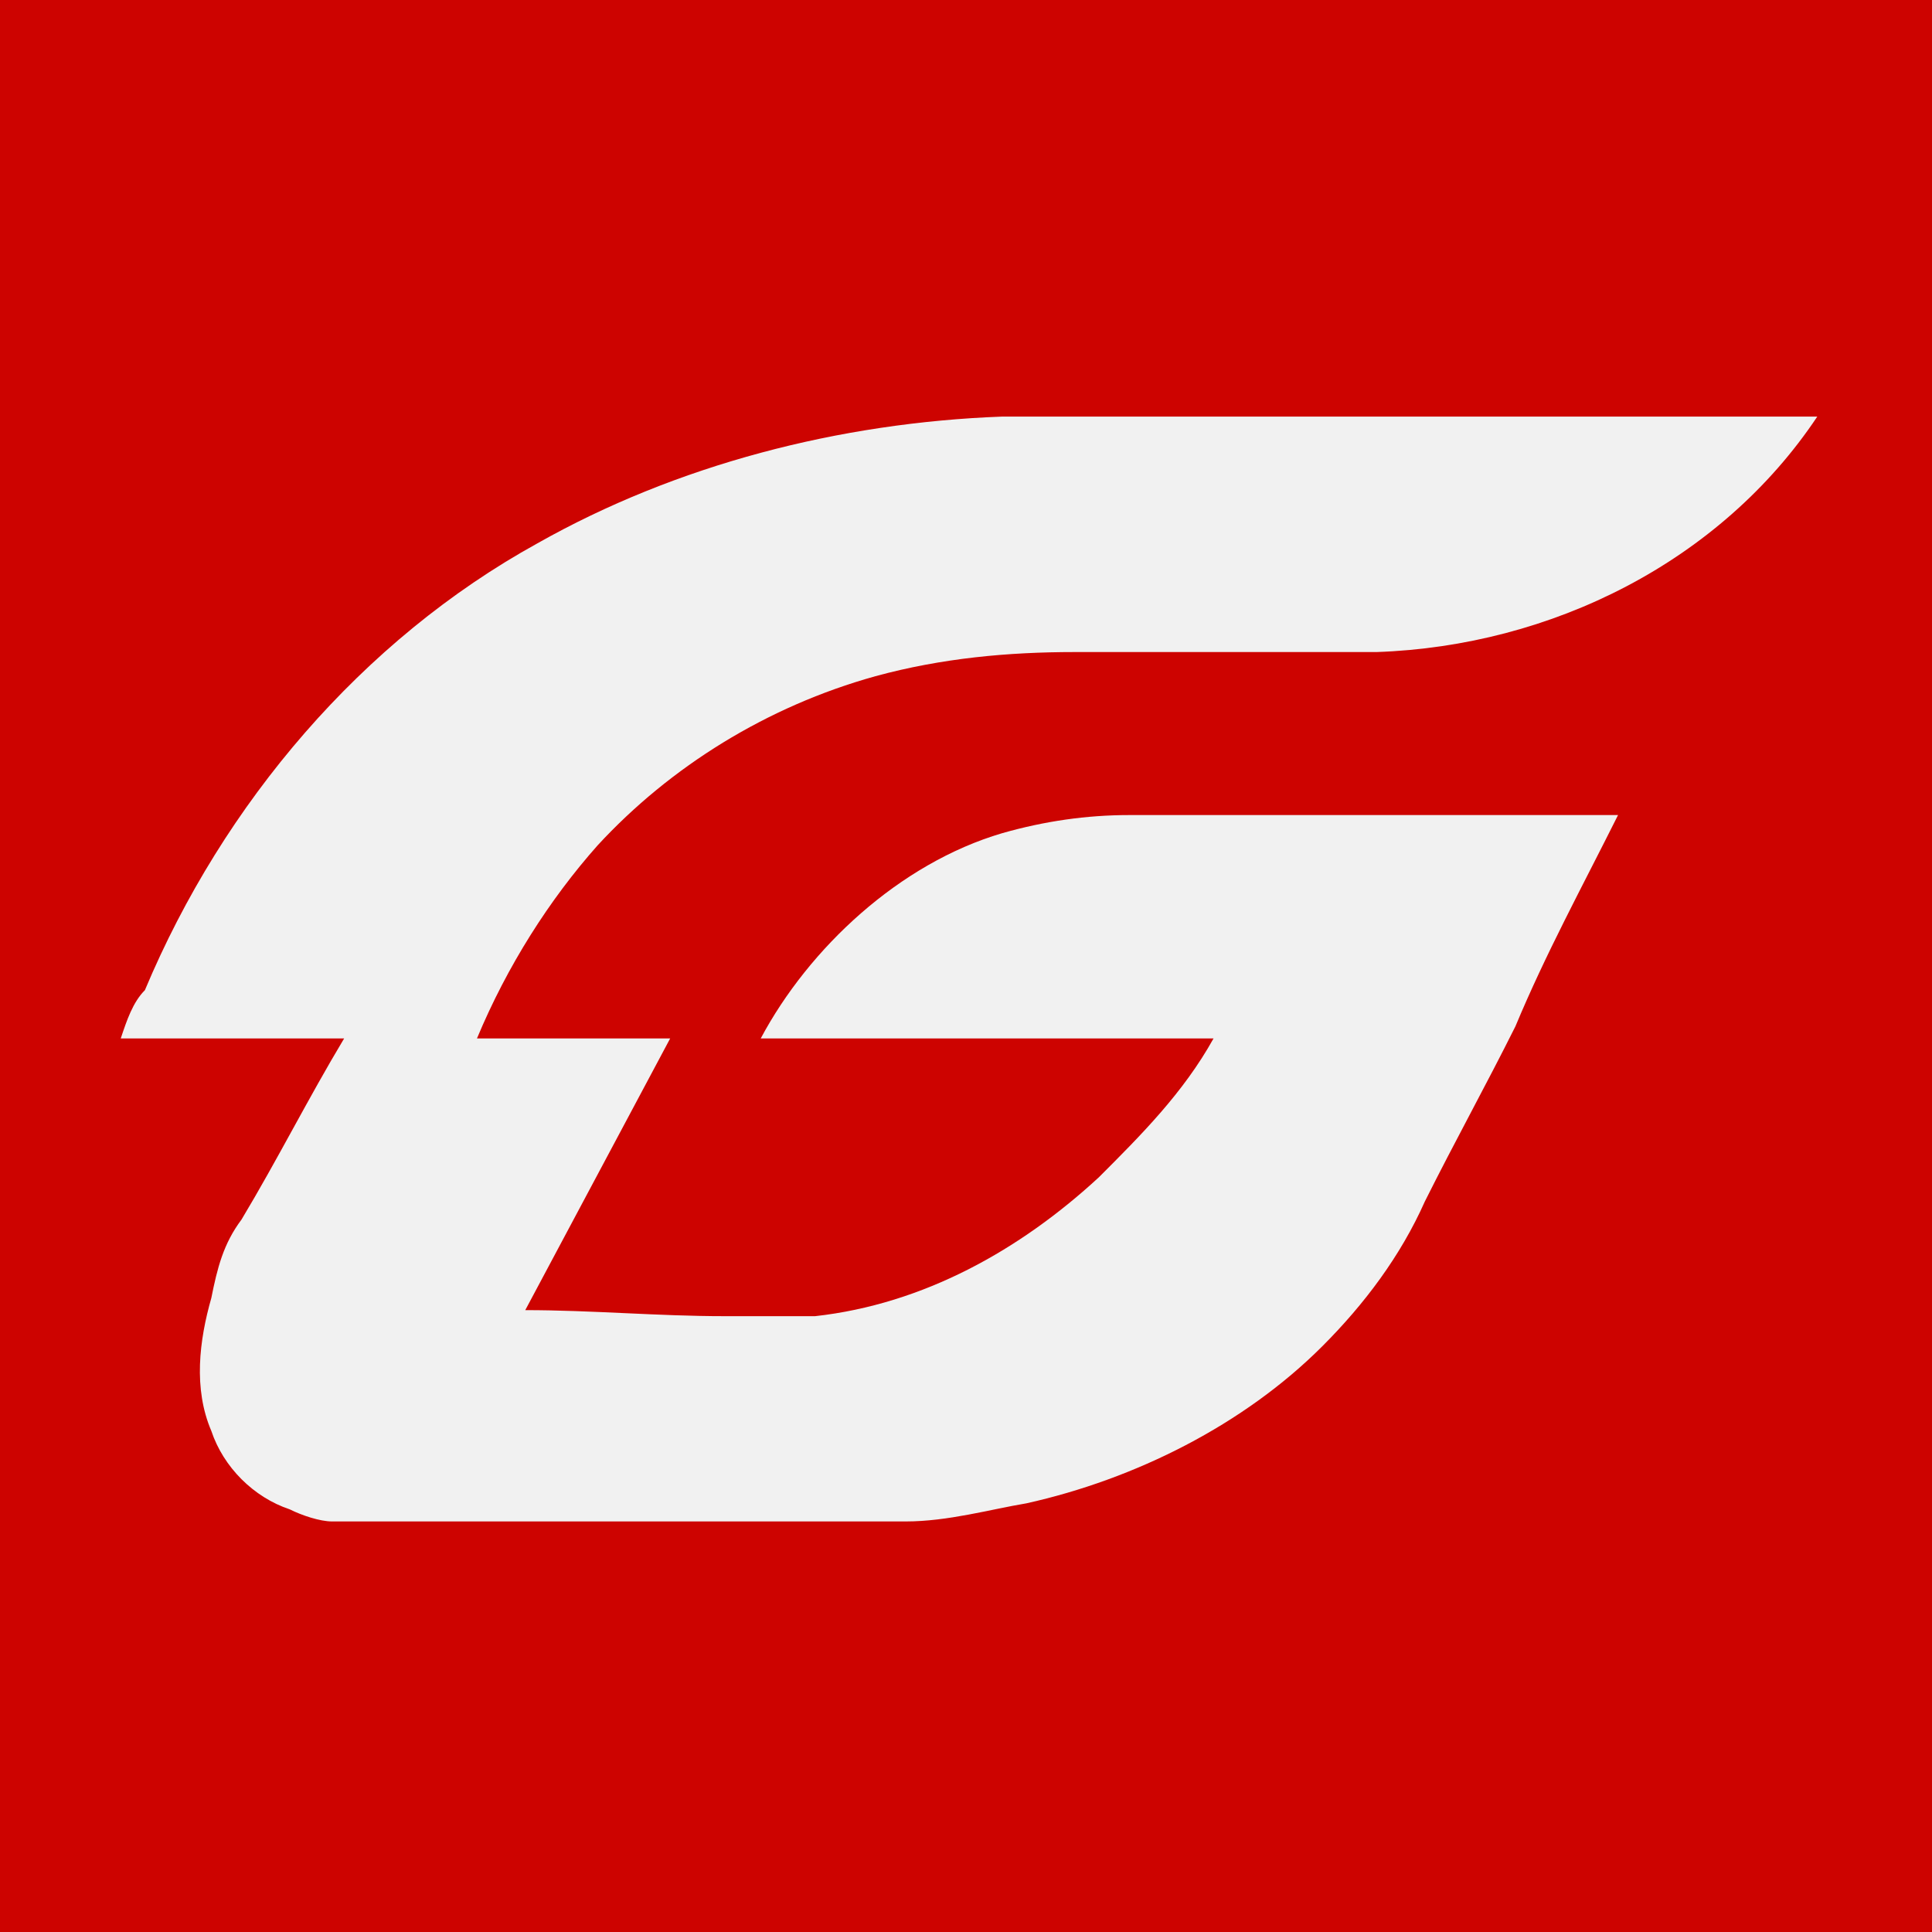
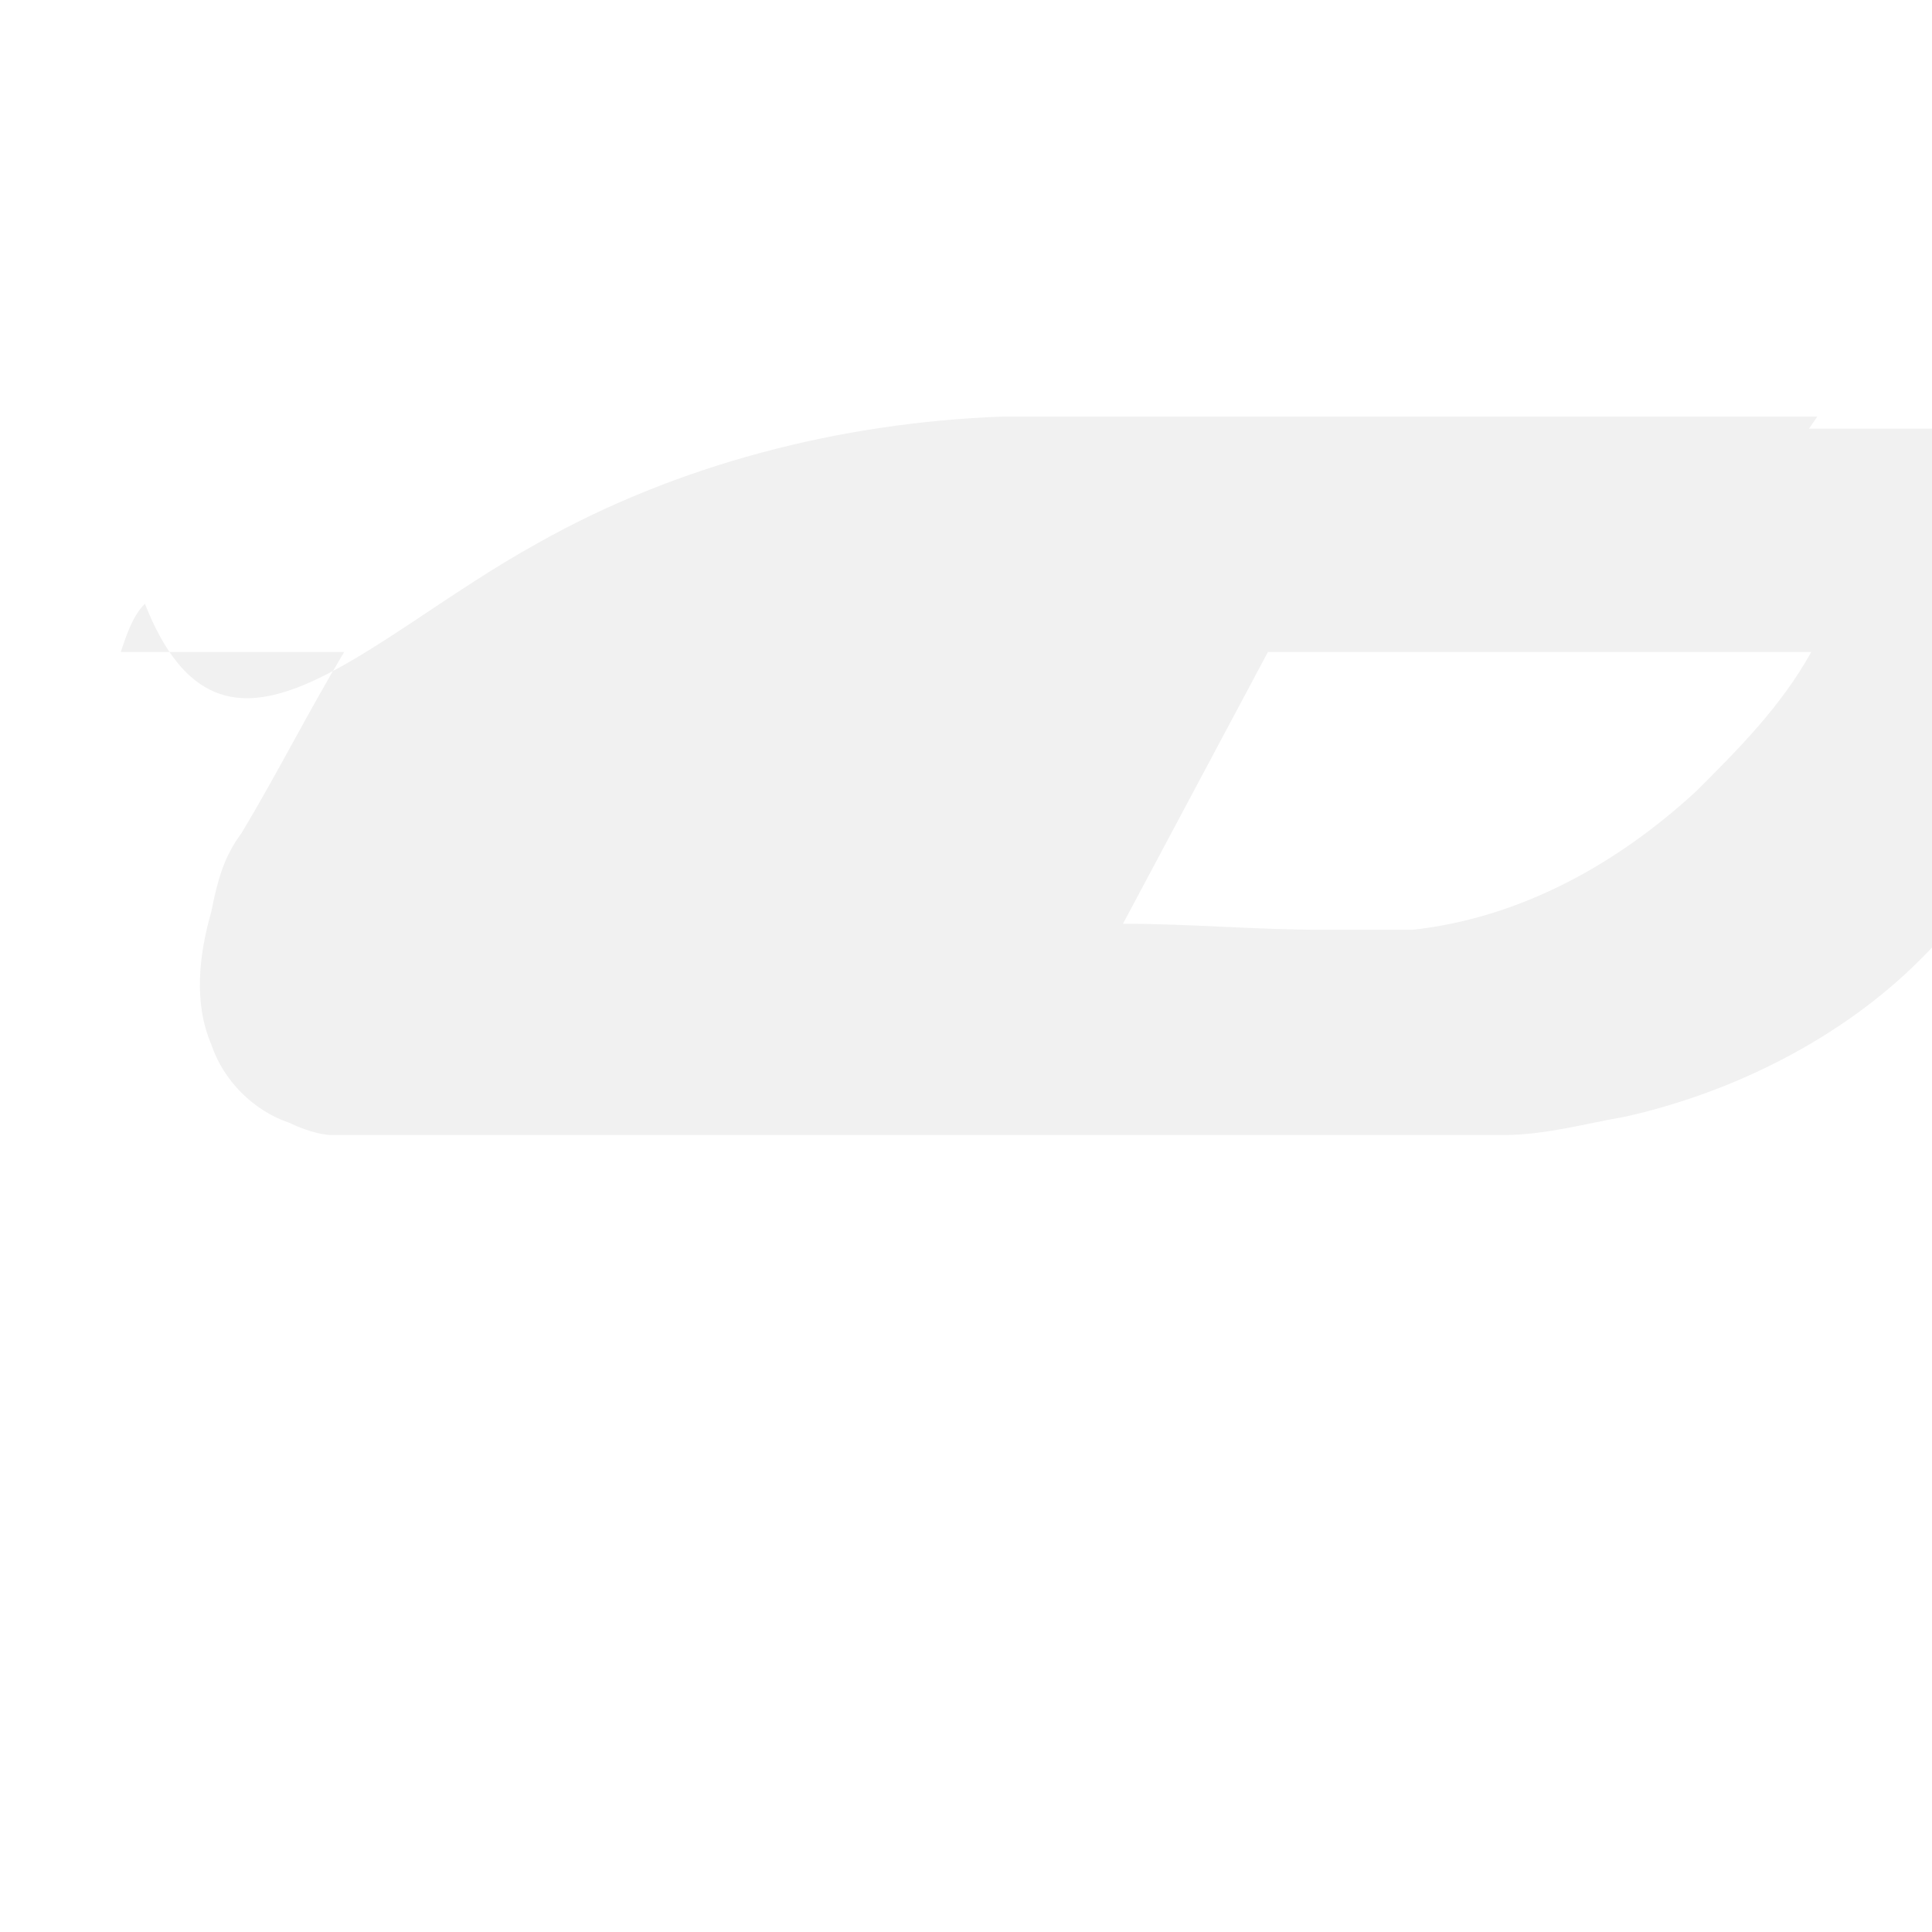
<svg xmlns="http://www.w3.org/2000/svg" xml:space="preserve" style="enable-background:new 0 0 32 32" viewBox="0 0 32 32">
-   <path d="M0 0h32v32H0z" style="fill:#cd0300" />
-   <path d="M8.9 9c2.3-1.3 5-2 7.7-2.1h13.5c-1.6 2.4-4.4 3.8-7.3 3.9h-5c-1.1 0-2.2.1-3.3.4-1.8.5-3.4 1.5-4.6 2.8-.8.9-1.5 2-2 3.2h3.2l-2.4 4.5c1.1 0 2.2.1 3.3.1h1.5c1.8-.2 3.4-1.1 4.7-2.3.7-.7 1.4-1.4 1.9-2.3h-7.5c.8-1.5 2.3-2.9 4-3.4.7-.2 1.4-.3 2.1-.3h8.1c-.6 1.2-1.2 2.3-1.7 3.5-.5 1-1 1.9-1.5 2.9-.4.9-1 1.7-1.7 2.4-1.3 1.3-3.1 2.2-4.9 2.6-.6.1-1.3.3-2 .3H5.5c-.2 0-.5-.1-.7-.2-.6-.2-1.1-.7-1.3-1.3-.3-.7-.2-1.5 0-2.2.1-.5.2-.9.5-1.3.6-1 1.1-2 1.7-3H2c.1-.3.2-.6.4-.8C3.7 13.3 6 10.6 8.9 9z" style="fill:#f1f1f1" />
+   <path d="M8.9 9c2.3-1.3 5-2 7.7-2.1h13.5c-1.6 2.4-4.4 3.8-7.3 3.9h-5h3.2l-2.4 4.5c1.1 0 2.2.1 3.3.1h1.5c1.8-.2 3.4-1.1 4.7-2.3.7-.7 1.4-1.4 1.9-2.3h-7.5c.8-1.5 2.3-2.9 4-3.4.7-.2 1.4-.3 2.1-.3h8.1c-.6 1.2-1.2 2.3-1.7 3.5-.5 1-1 1.9-1.5 2.9-.4.9-1 1.7-1.7 2.4-1.3 1.3-3.1 2.2-4.9 2.6-.6.1-1.3.3-2 .3H5.5c-.2 0-.5-.1-.7-.2-.6-.2-1.1-.7-1.3-1.3-.3-.7-.2-1.5 0-2.2.1-.5.2-.9.5-1.3.6-1 1.1-2 1.7-3H2c.1-.3.2-.6.4-.8C3.7 13.3 6 10.6 8.9 9z" style="fill:#f1f1f1" />
</svg>